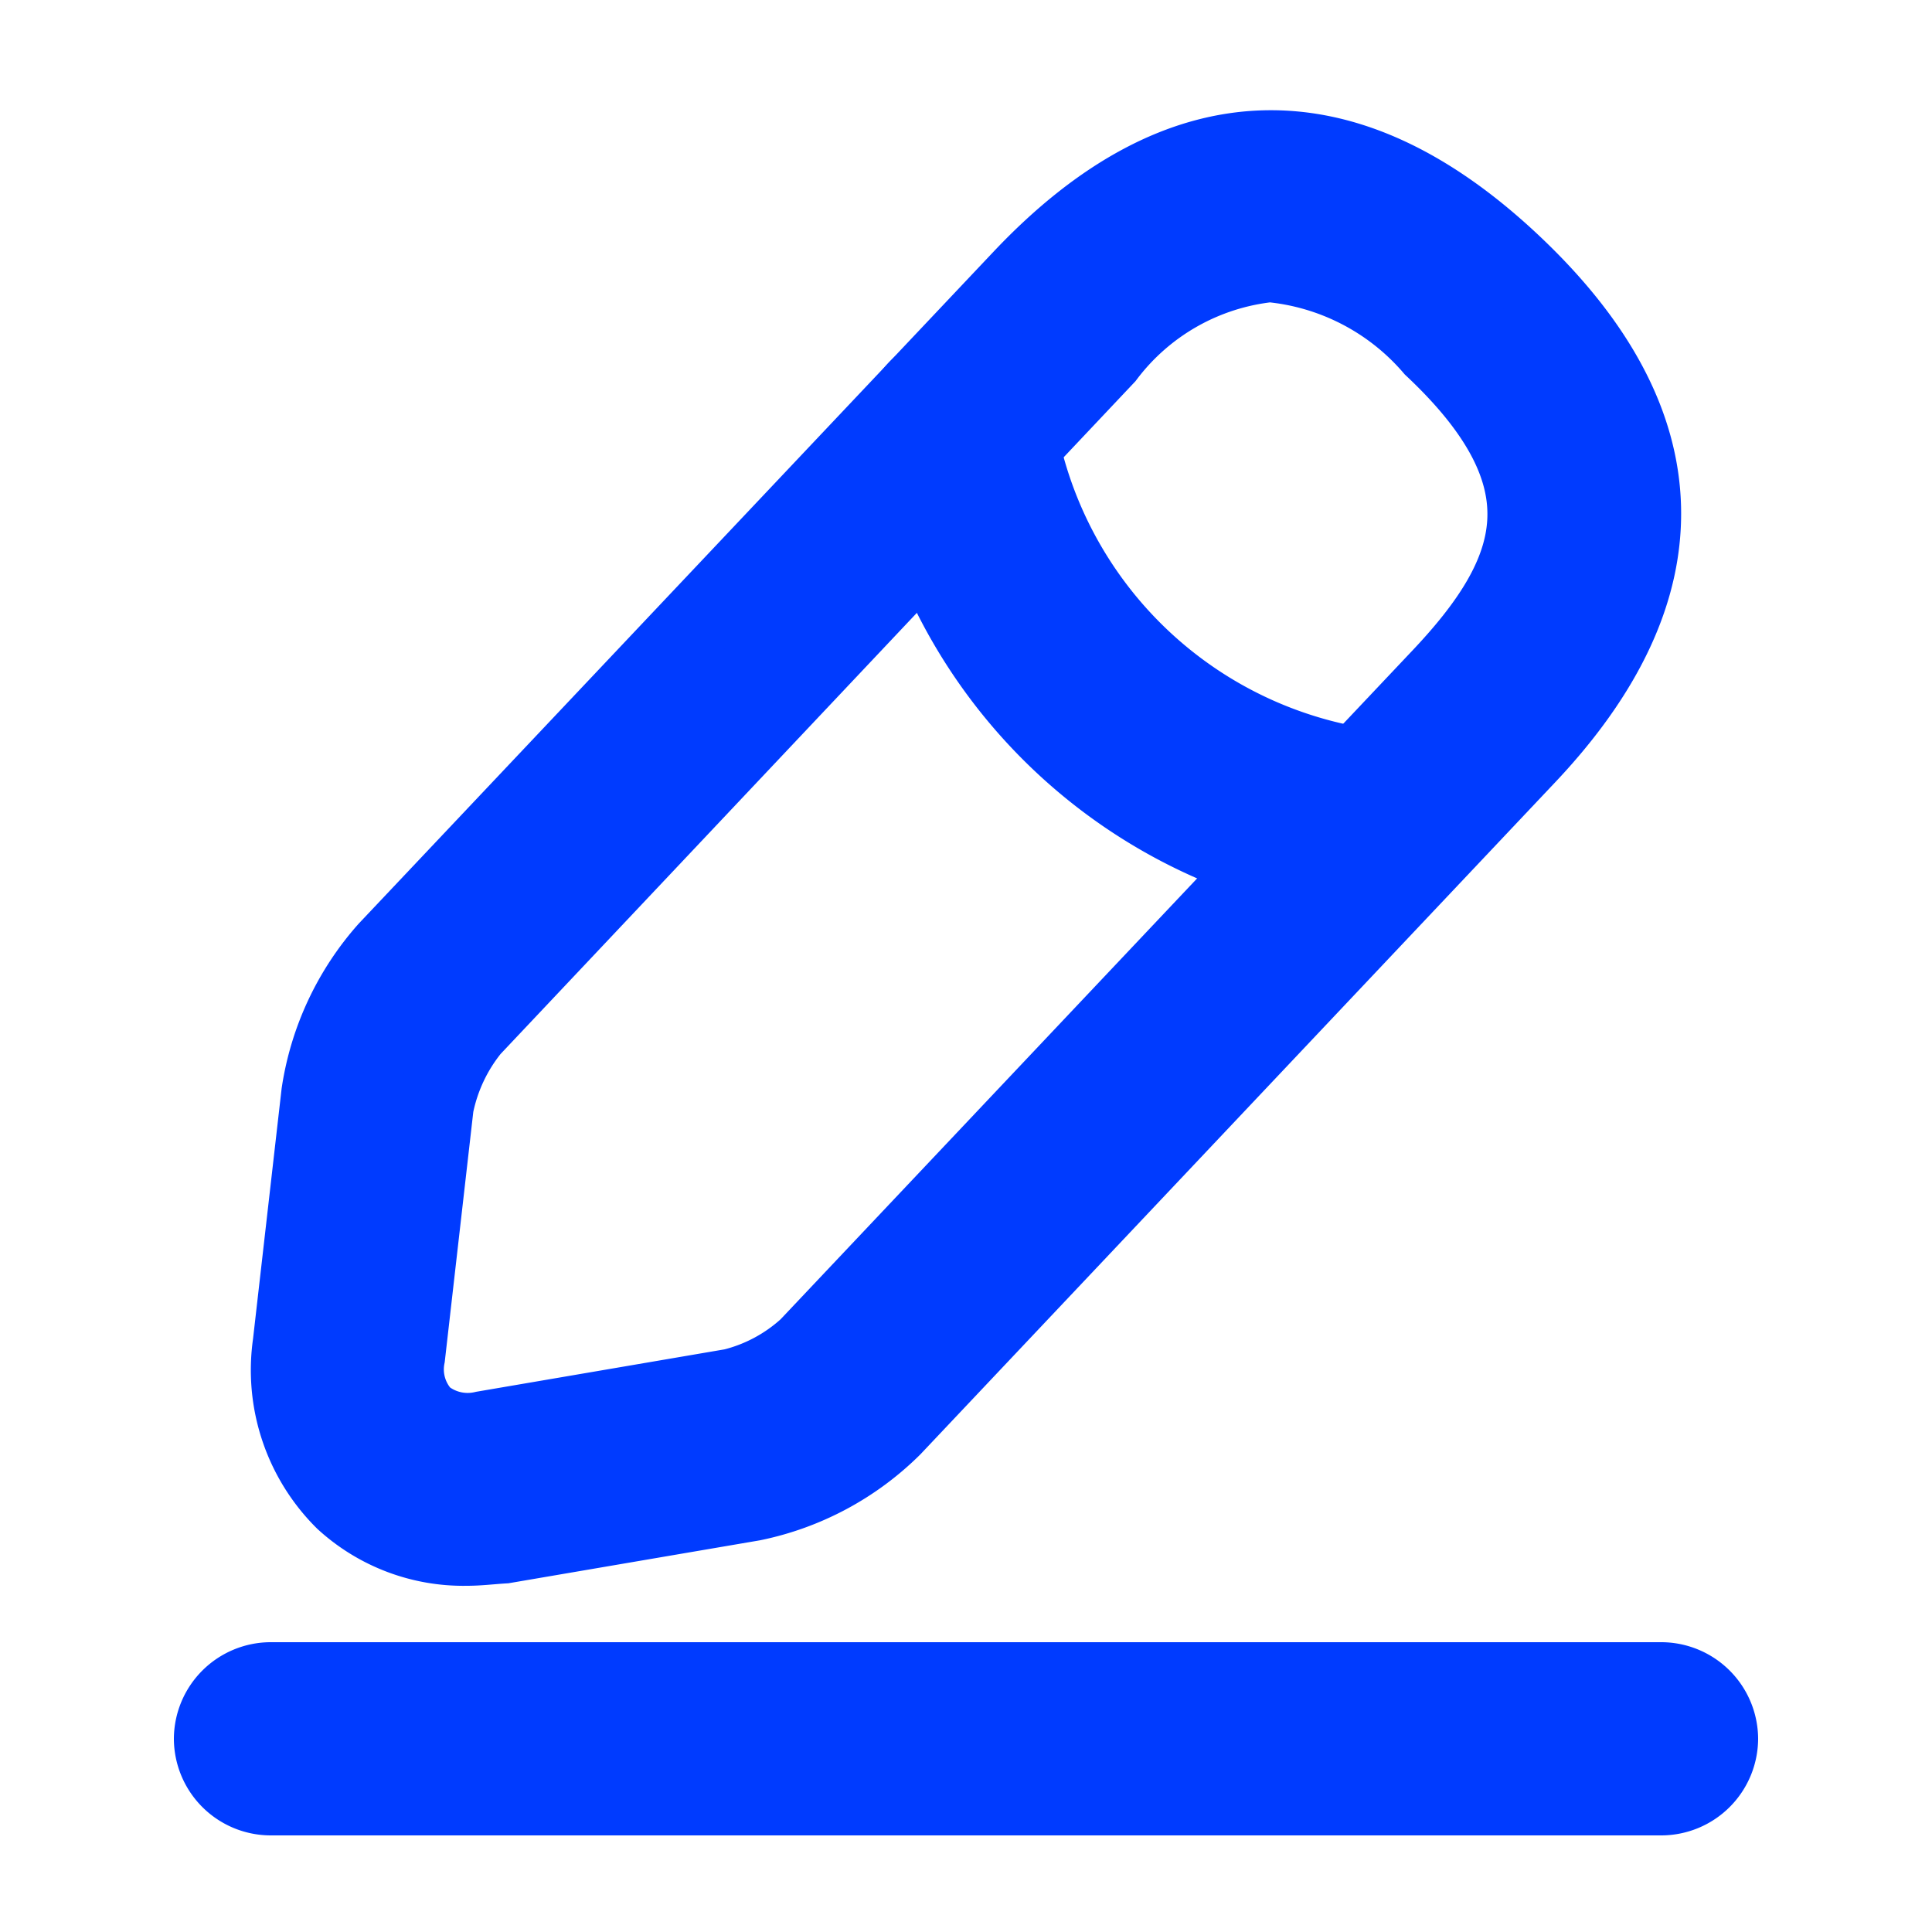
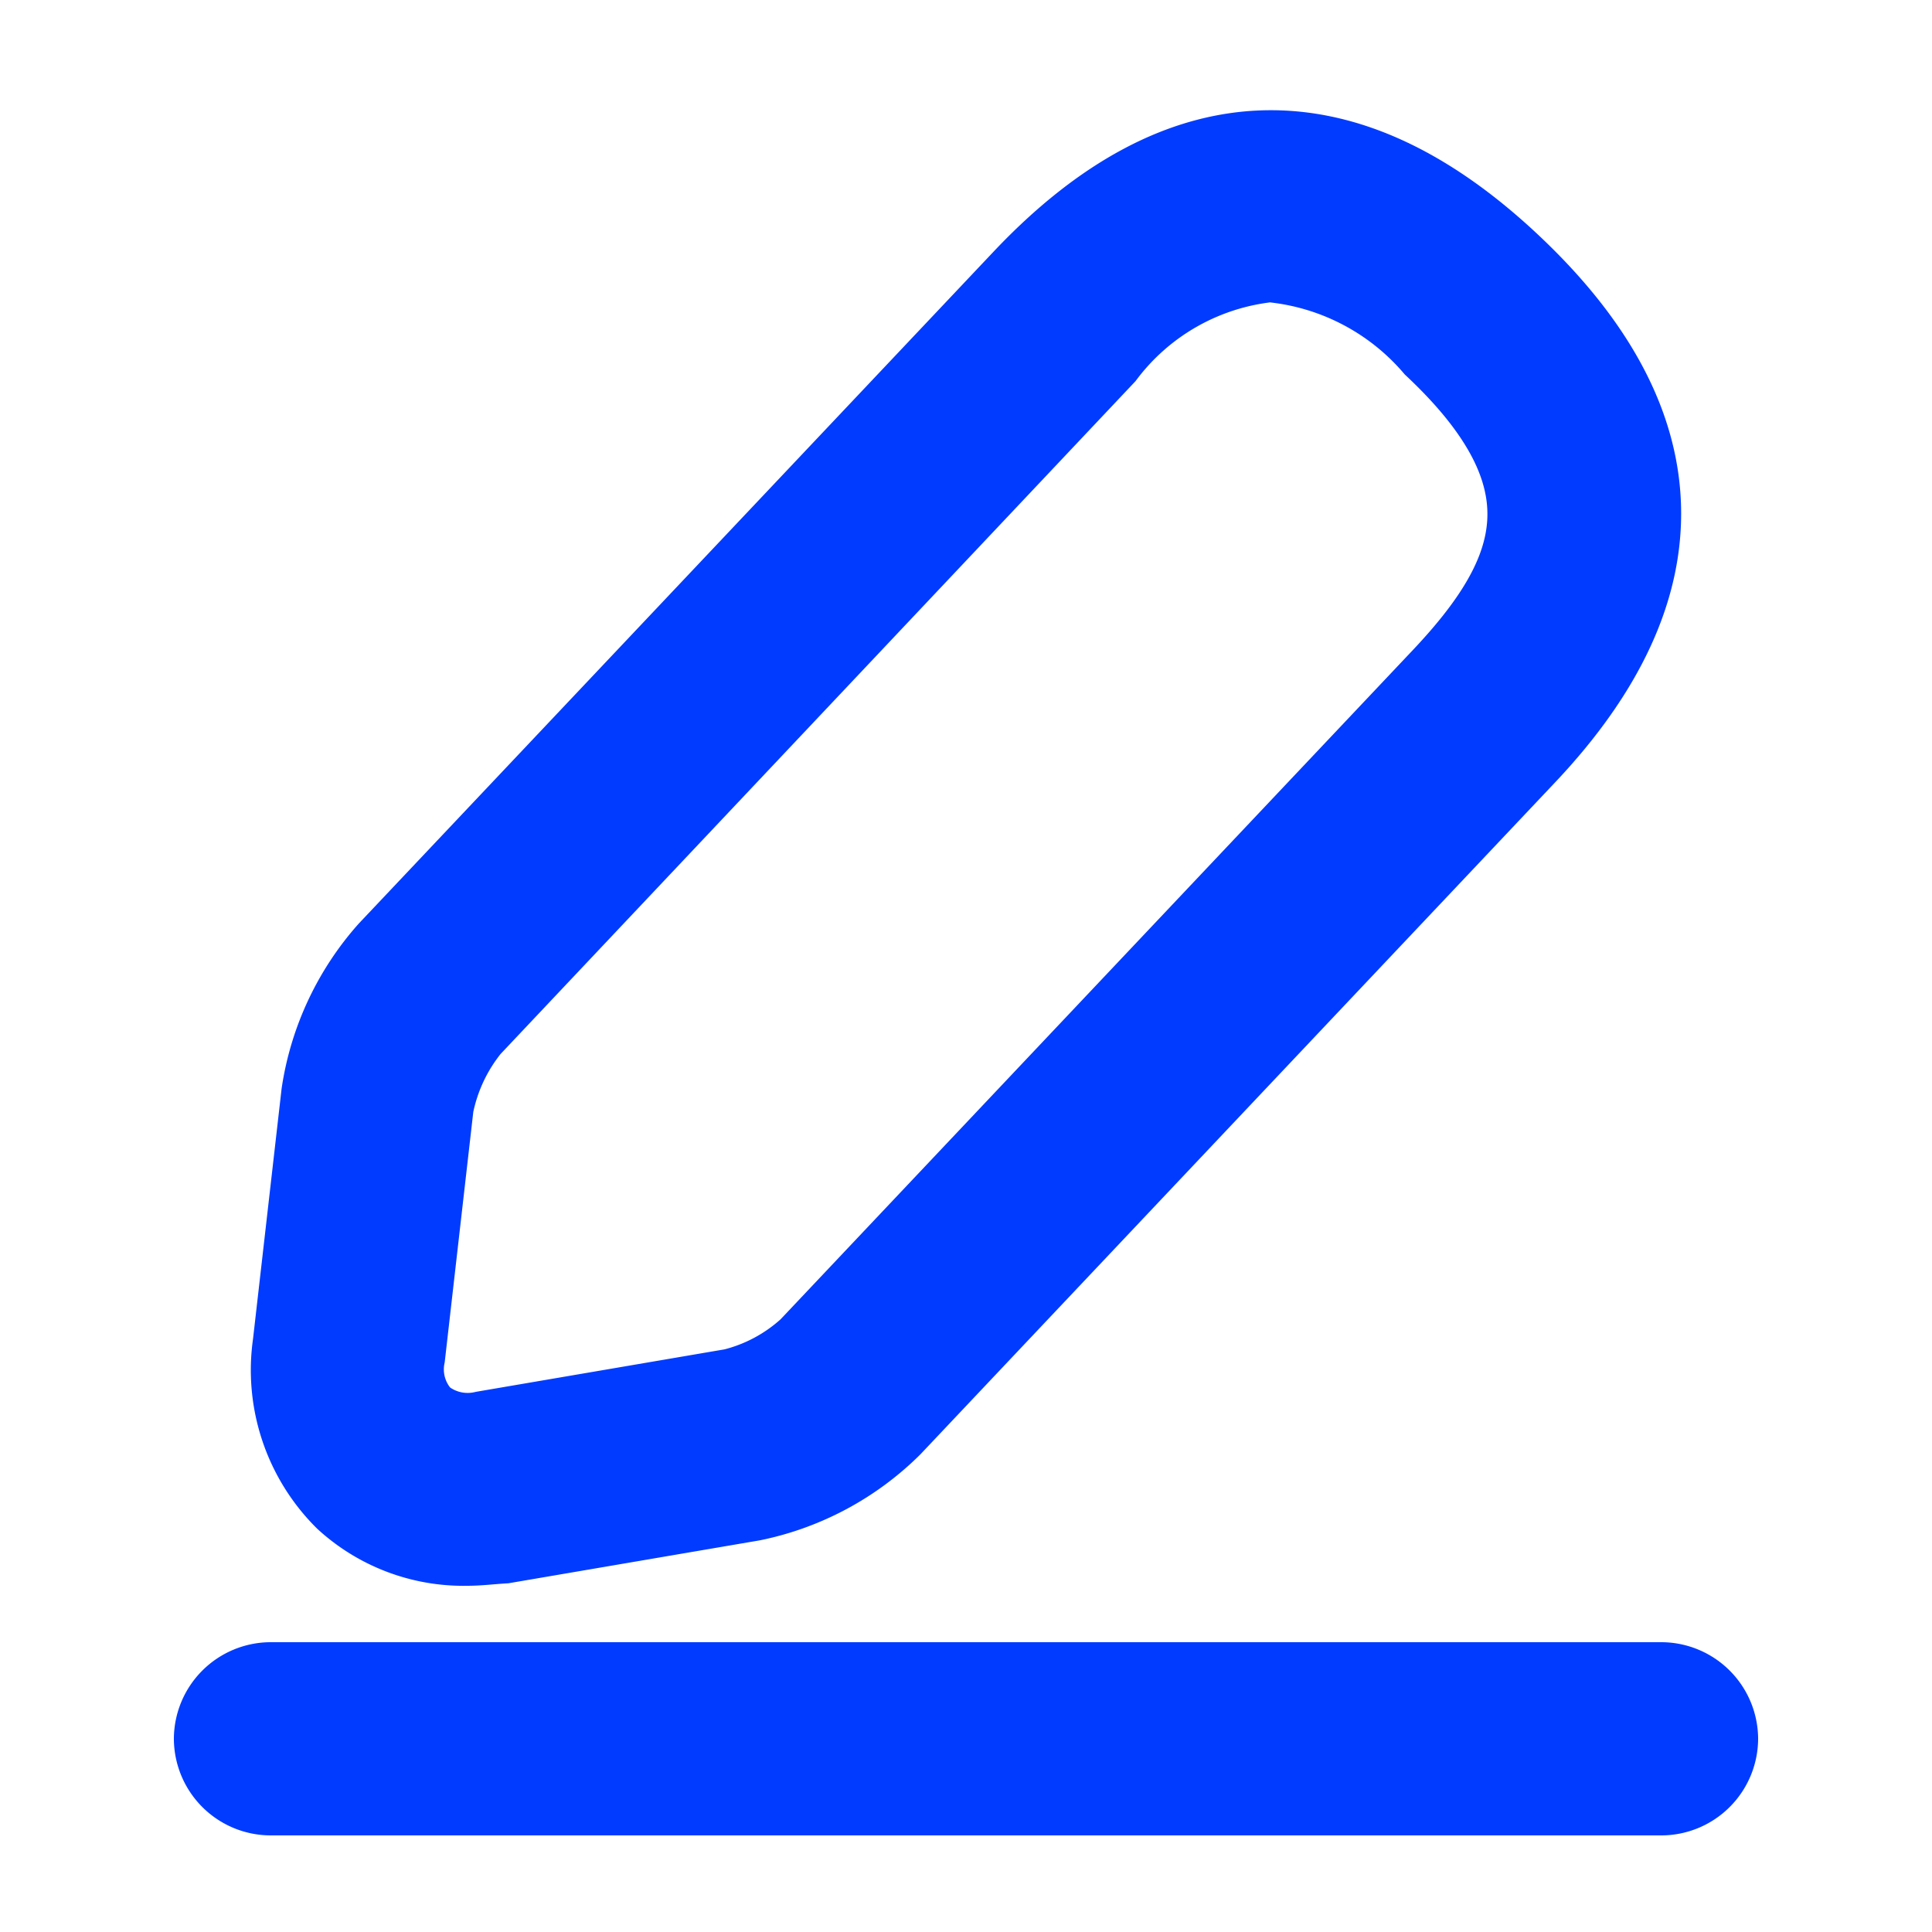
<svg xmlns="http://www.w3.org/2000/svg" width="25" height="25" viewBox="0 0 25 25">
  <g transform="translate(-683.5 -251.5)">
    <path d="M2.288,18.094a2.291,2.291,0,0,1-1.59-.6,2.382,2.382,0,0,1-.68-2.03l.37-3.24a3.605,3.605,0,0,1,.87-1.86l8.21-8.69c2.05-2.17,4.19-2.23,6.36-.18s2.23,4.19.18,6.36L7.8,16.544a3.6,3.6,0,0,1-1.81.97l-3.22.55C2.6,18.074,2.448,18.094,2.288,18.094Zm10.39-16.61a3.055,3.055,0,0,0-2.12,1.2l-8.21,8.7a2.309,2.309,0,0,0-.47,1l-.37,3.24a.879.879,0,0,0,.22.77.9.9,0,0,0,.78.18l3.22-.55a2.234,2.234,0,0,0,.97-.52l8.21-8.69c1.24-1.32,1.69-2.54-.12-4.24A3.162,3.162,0,0,0,12.678,1.484Z" transform="translate(687.252 253.426)" fill="#003BFF" stroke="#003BFF" stroke-width="1" />
-     <path d="M6.188,6.648h-.07A6.859,6.859,0,0,1,.008.868a.762.762,0,0,1,.63-.86.762.762,0,0,1,.86.63,5.372,5.372,0,0,0,4.78,4.52.751.751,0,0,1,.67.82A.774.774,0,0,1,6.188,6.648Z" transform="translate(695.152 256.302)" fill="#003BFF" stroke="#003BFF" stroke-width="1" />
    <path d="M18.75,1.5H.75A.755.755,0,0,1,0,.75.755.755,0,0,1,.75,0h18a.755.755,0,0,1,.75.75A.755.755,0,0,1,18.75,1.5Z" transform="translate(686.25 273.25)" fill="#003BFF" stroke="#003BFF" stroke-width="1" />
-     <path d="M0,0H24V24H0Z" transform="translate(684 252)" fill="none" stroke="#0080ff" stroke-width="1" opacity="0" />
+     <path d="M0,0H24V24H0" transform="translate(684 252)" fill="none" stroke="#0080ff" stroke-width="1" opacity="0" />
  </g>
</svg>